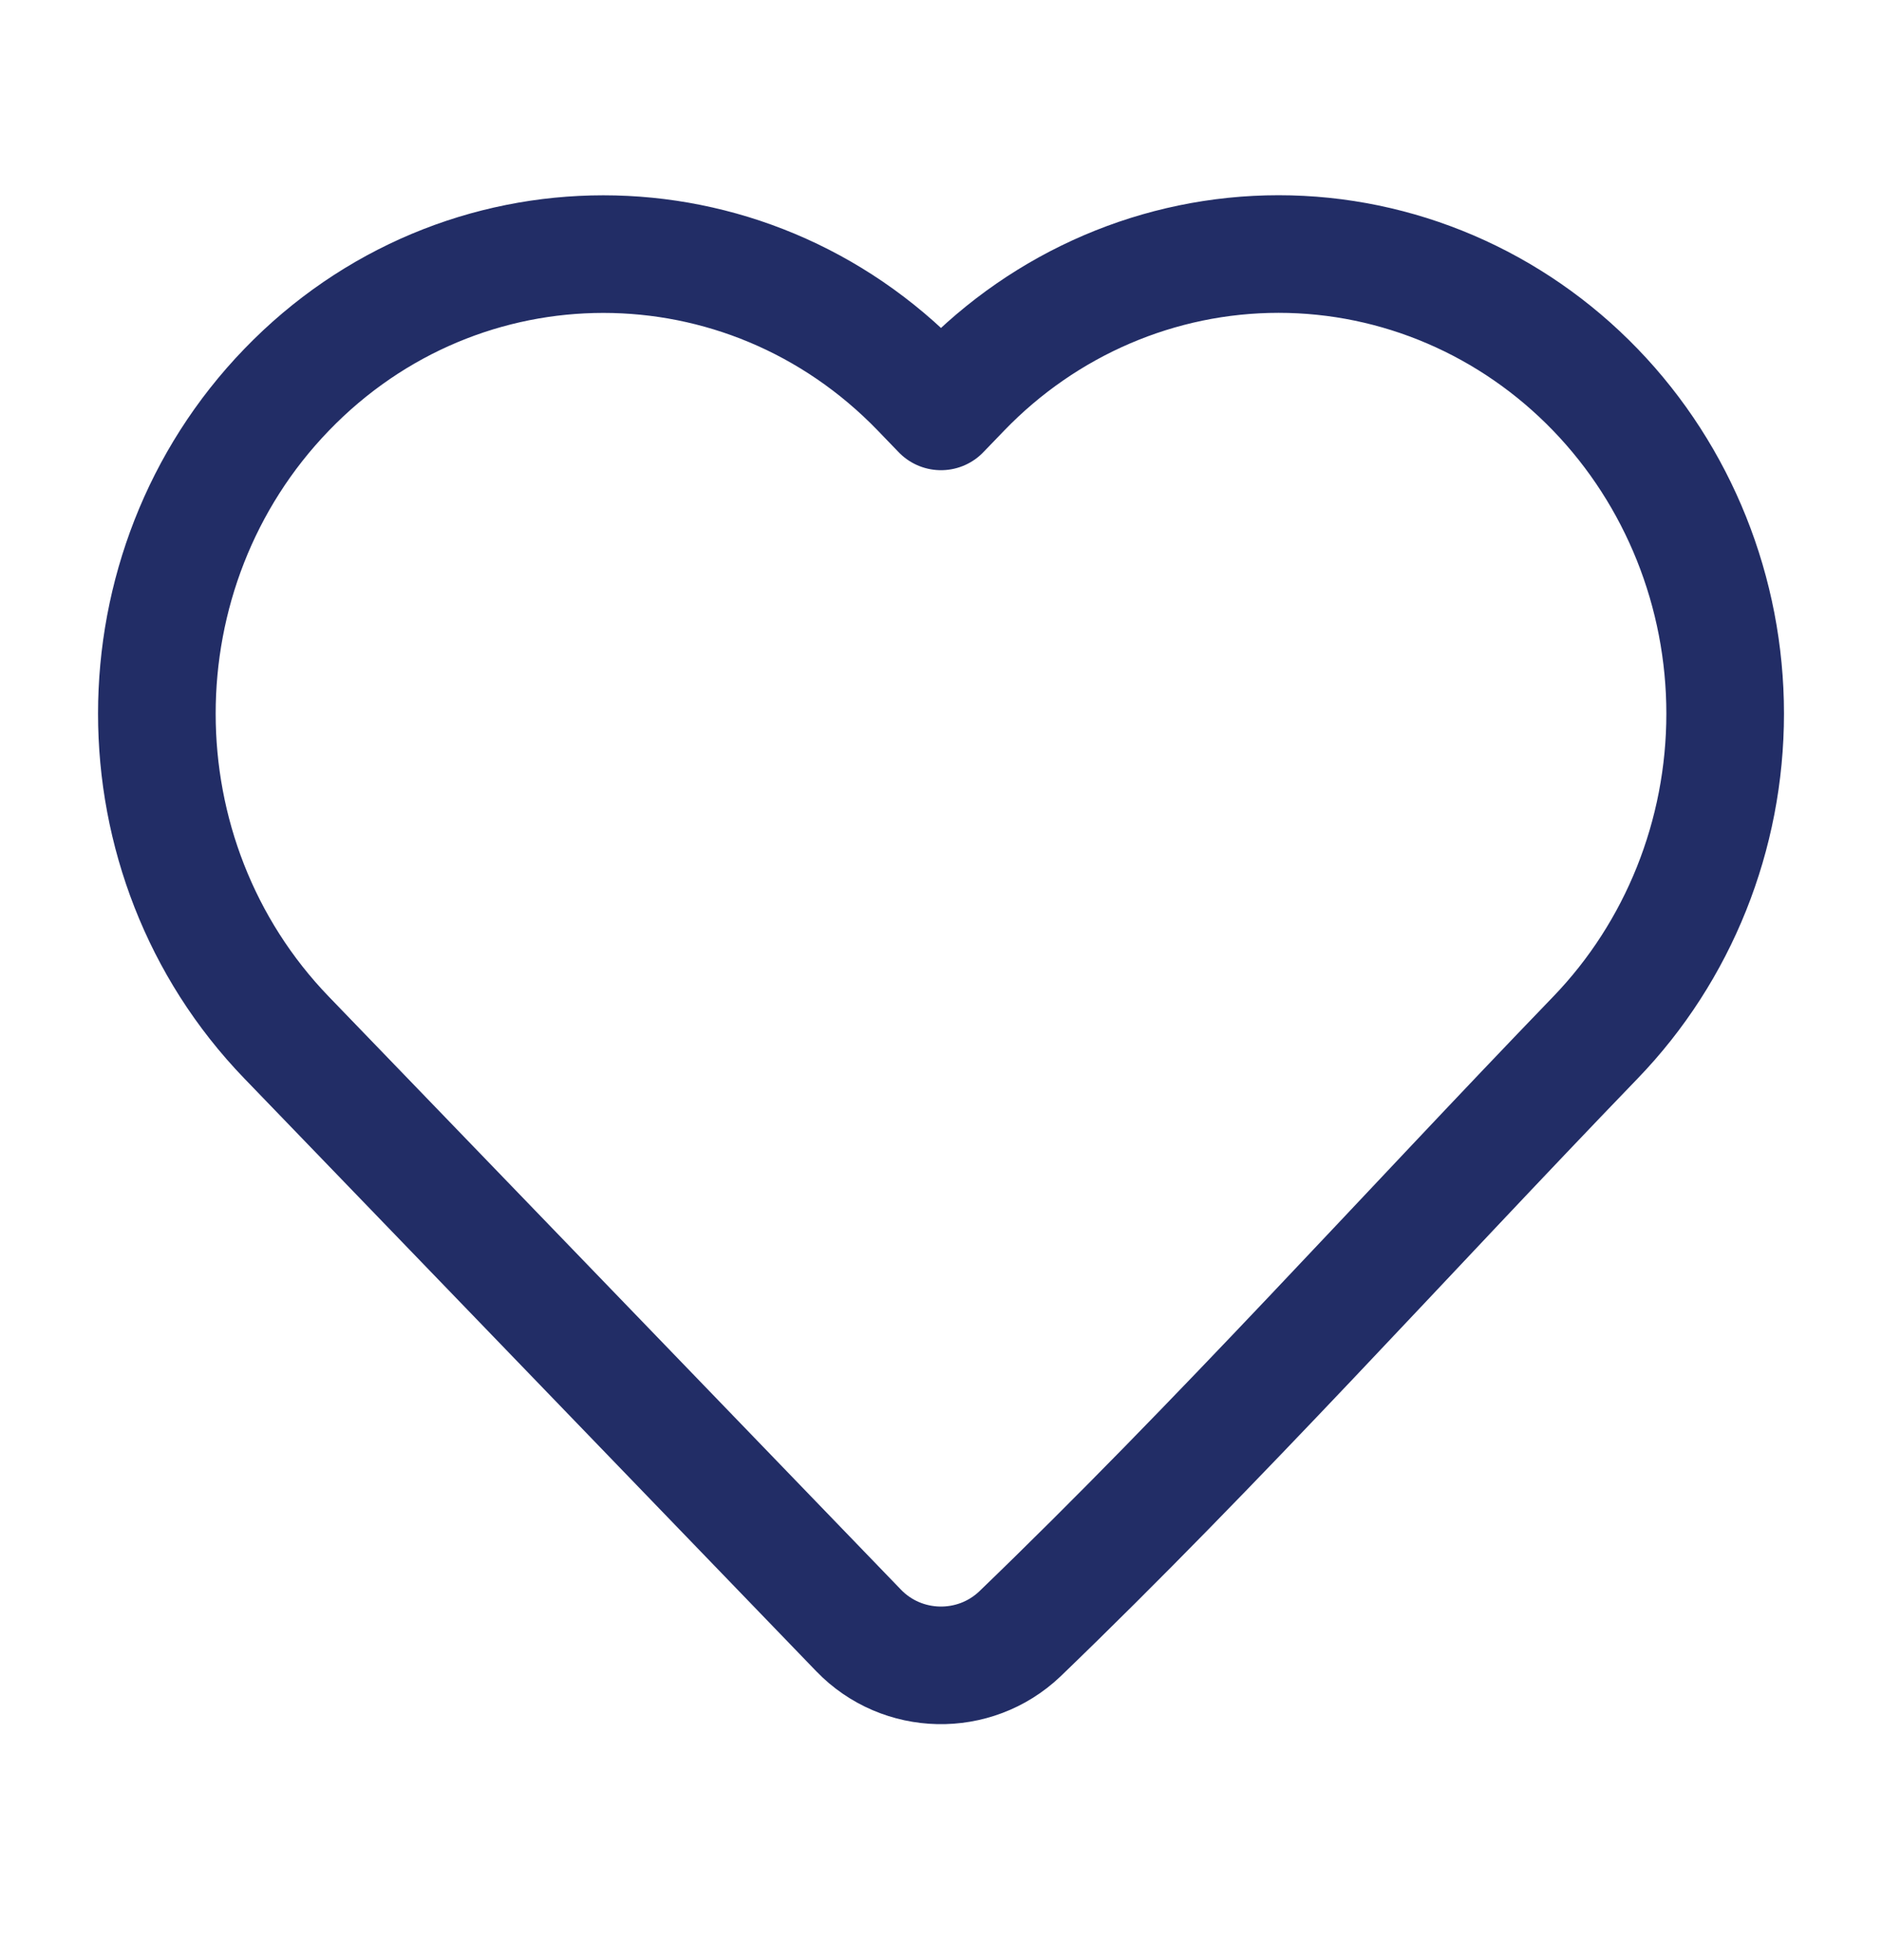
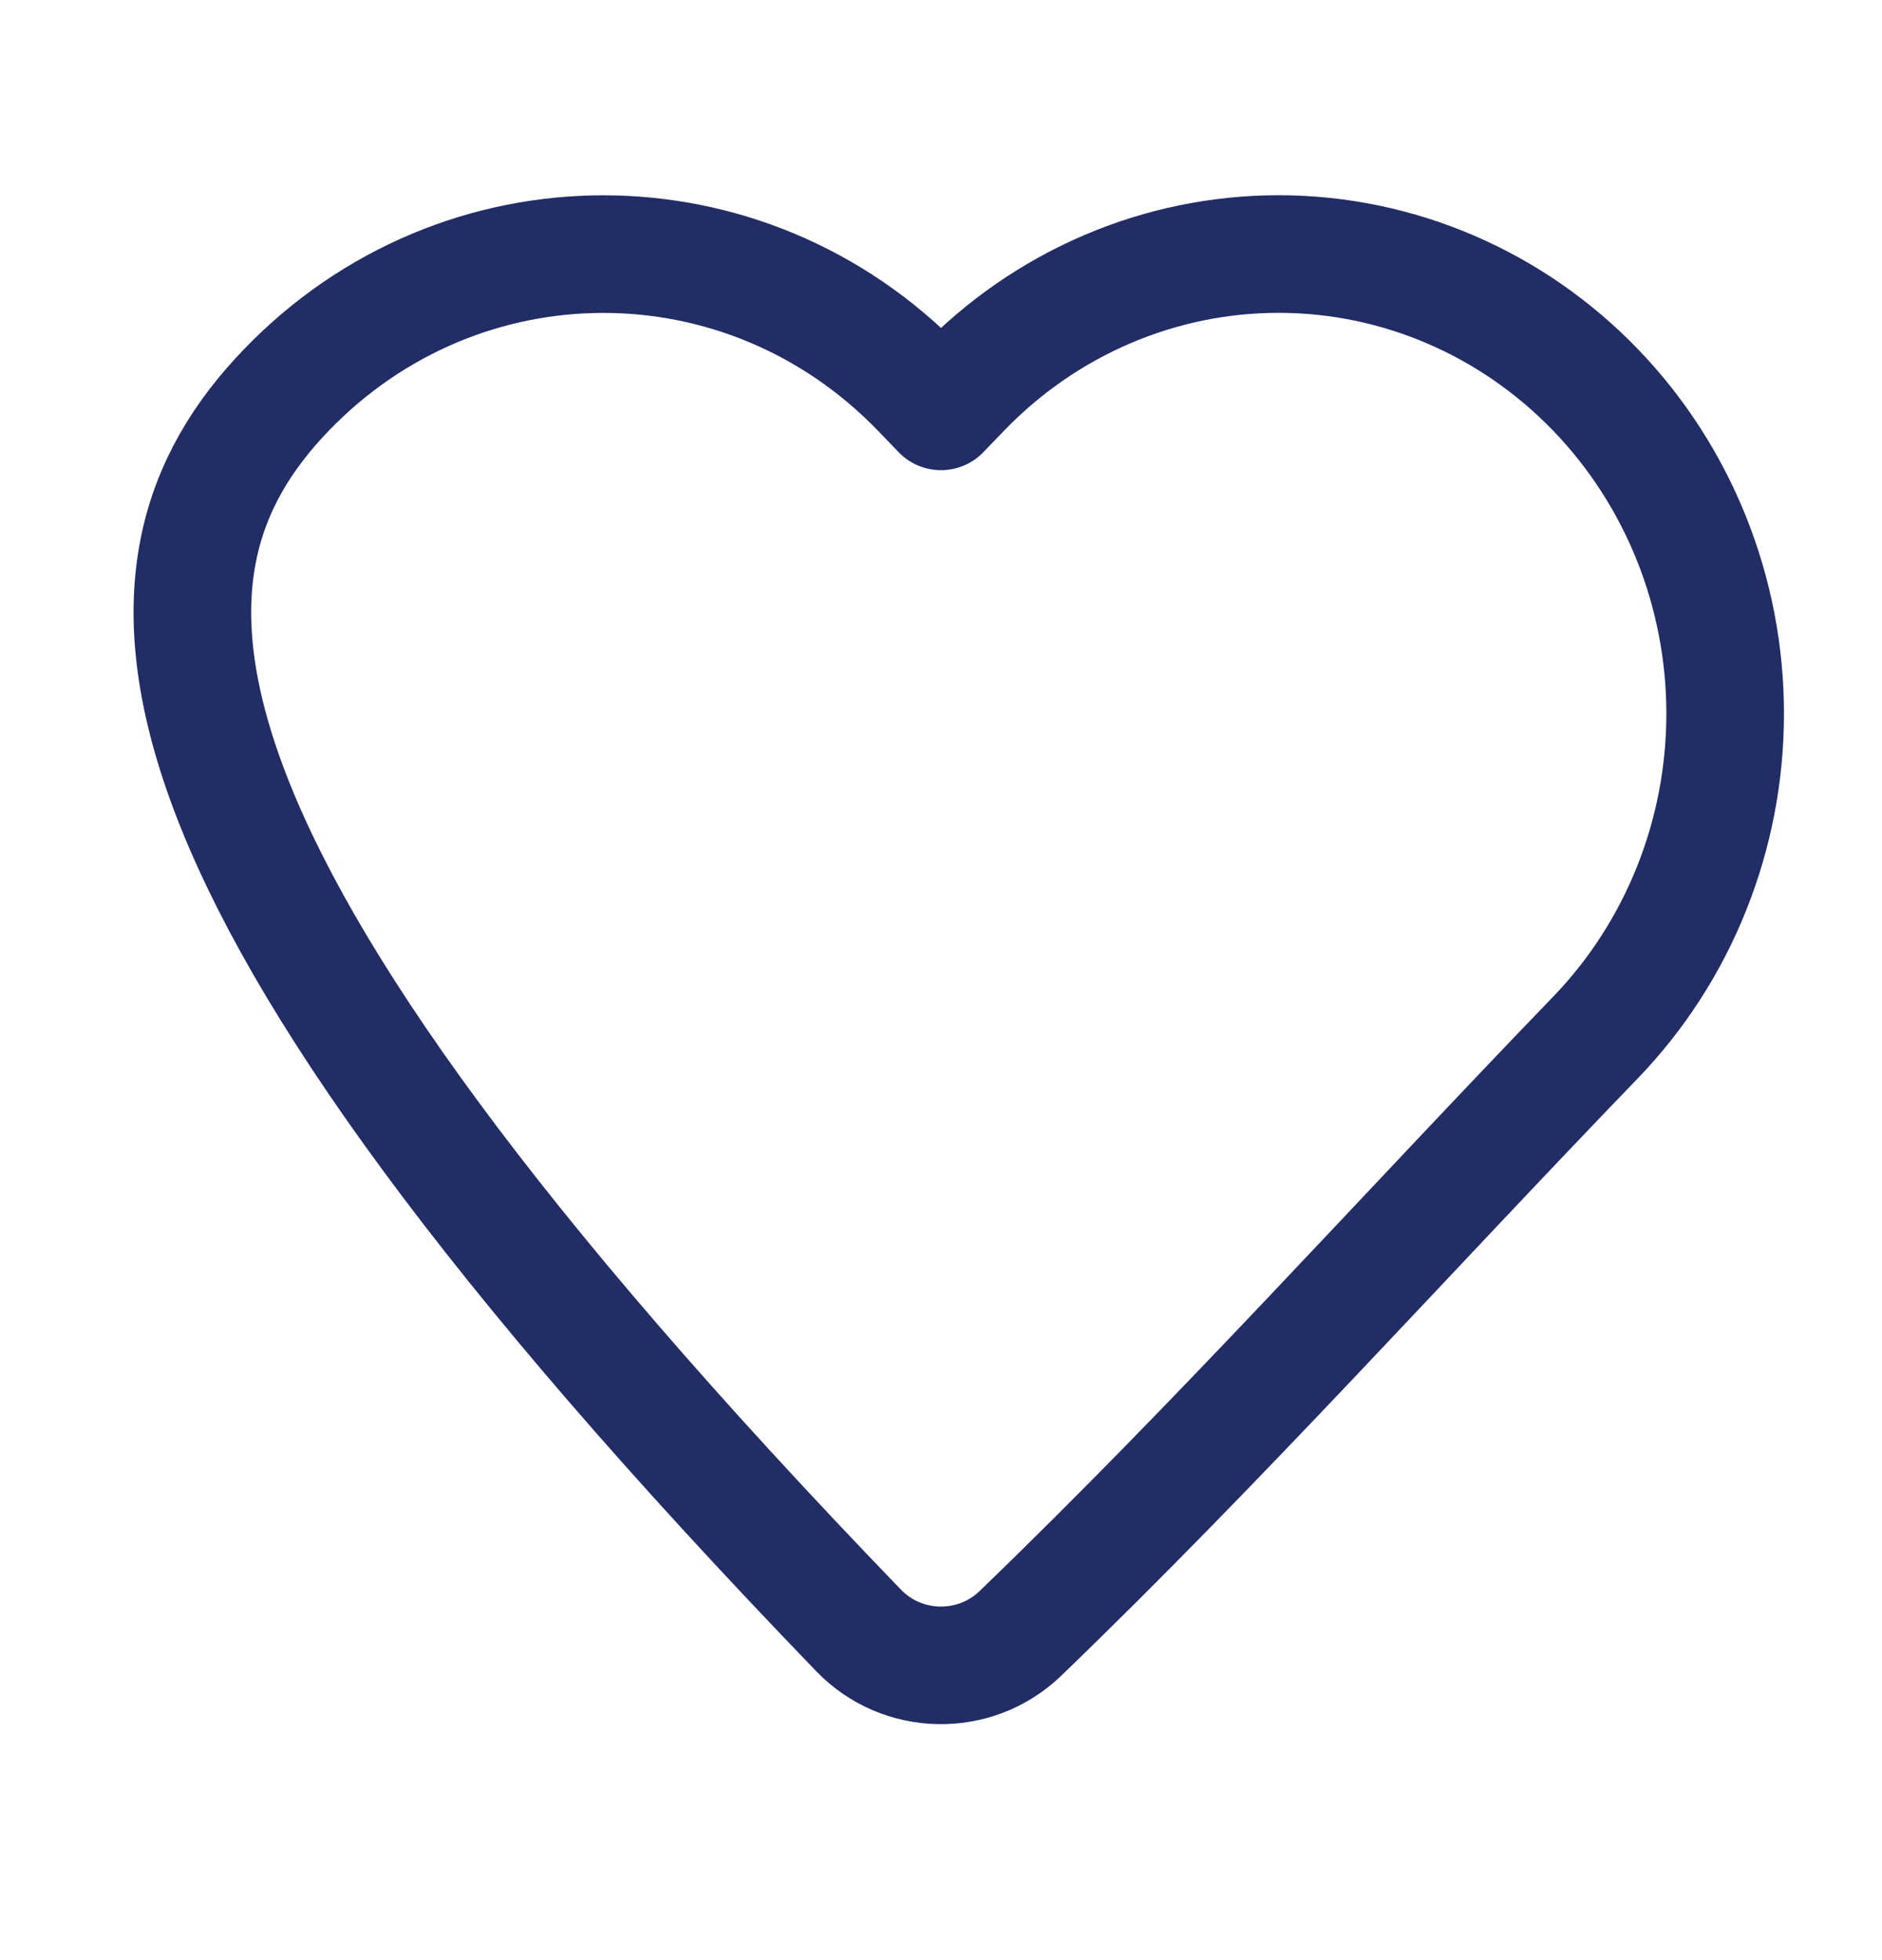
<svg xmlns="http://www.w3.org/2000/svg" width="24" height="25" viewBox="0 0 24 25" fill="none">
-   <path d="M22 9.102C22 10.649 21.406 12.134 20.346 13.233C17.905 15.763 15.537 18.401 13.005 20.84C12.425 21.391 11.504 21.371 10.949 20.795L3.654 13.233C1.449 10.947 1.449 7.257 3.654 4.972C5.88 2.664 9.508 2.664 11.735 4.972L12 5.247L12.265 4.972C13.332 3.865 14.786 3.24 16.305 3.24C17.824 3.24 19.278 3.865 20.346 4.972C21.406 6.071 22 7.556 22 9.102Z" stroke="#222D66" stroke-width="1.5" stroke-linejoin="round" />
+   <path d="M22 9.102C22 10.649 21.406 12.134 20.346 13.233C17.905 15.763 15.537 18.401 13.005 20.84C12.425 21.391 11.504 21.371 10.949 20.795C1.449 10.947 1.449 7.257 3.654 4.972C5.88 2.664 9.508 2.664 11.735 4.972L12 5.247L12.265 4.972C13.332 3.865 14.786 3.24 16.305 3.24C17.824 3.24 19.278 3.865 20.346 4.972C21.406 6.071 22 7.556 22 9.102Z" stroke="#222D66" stroke-width="1.5" stroke-linejoin="round" />
</svg>